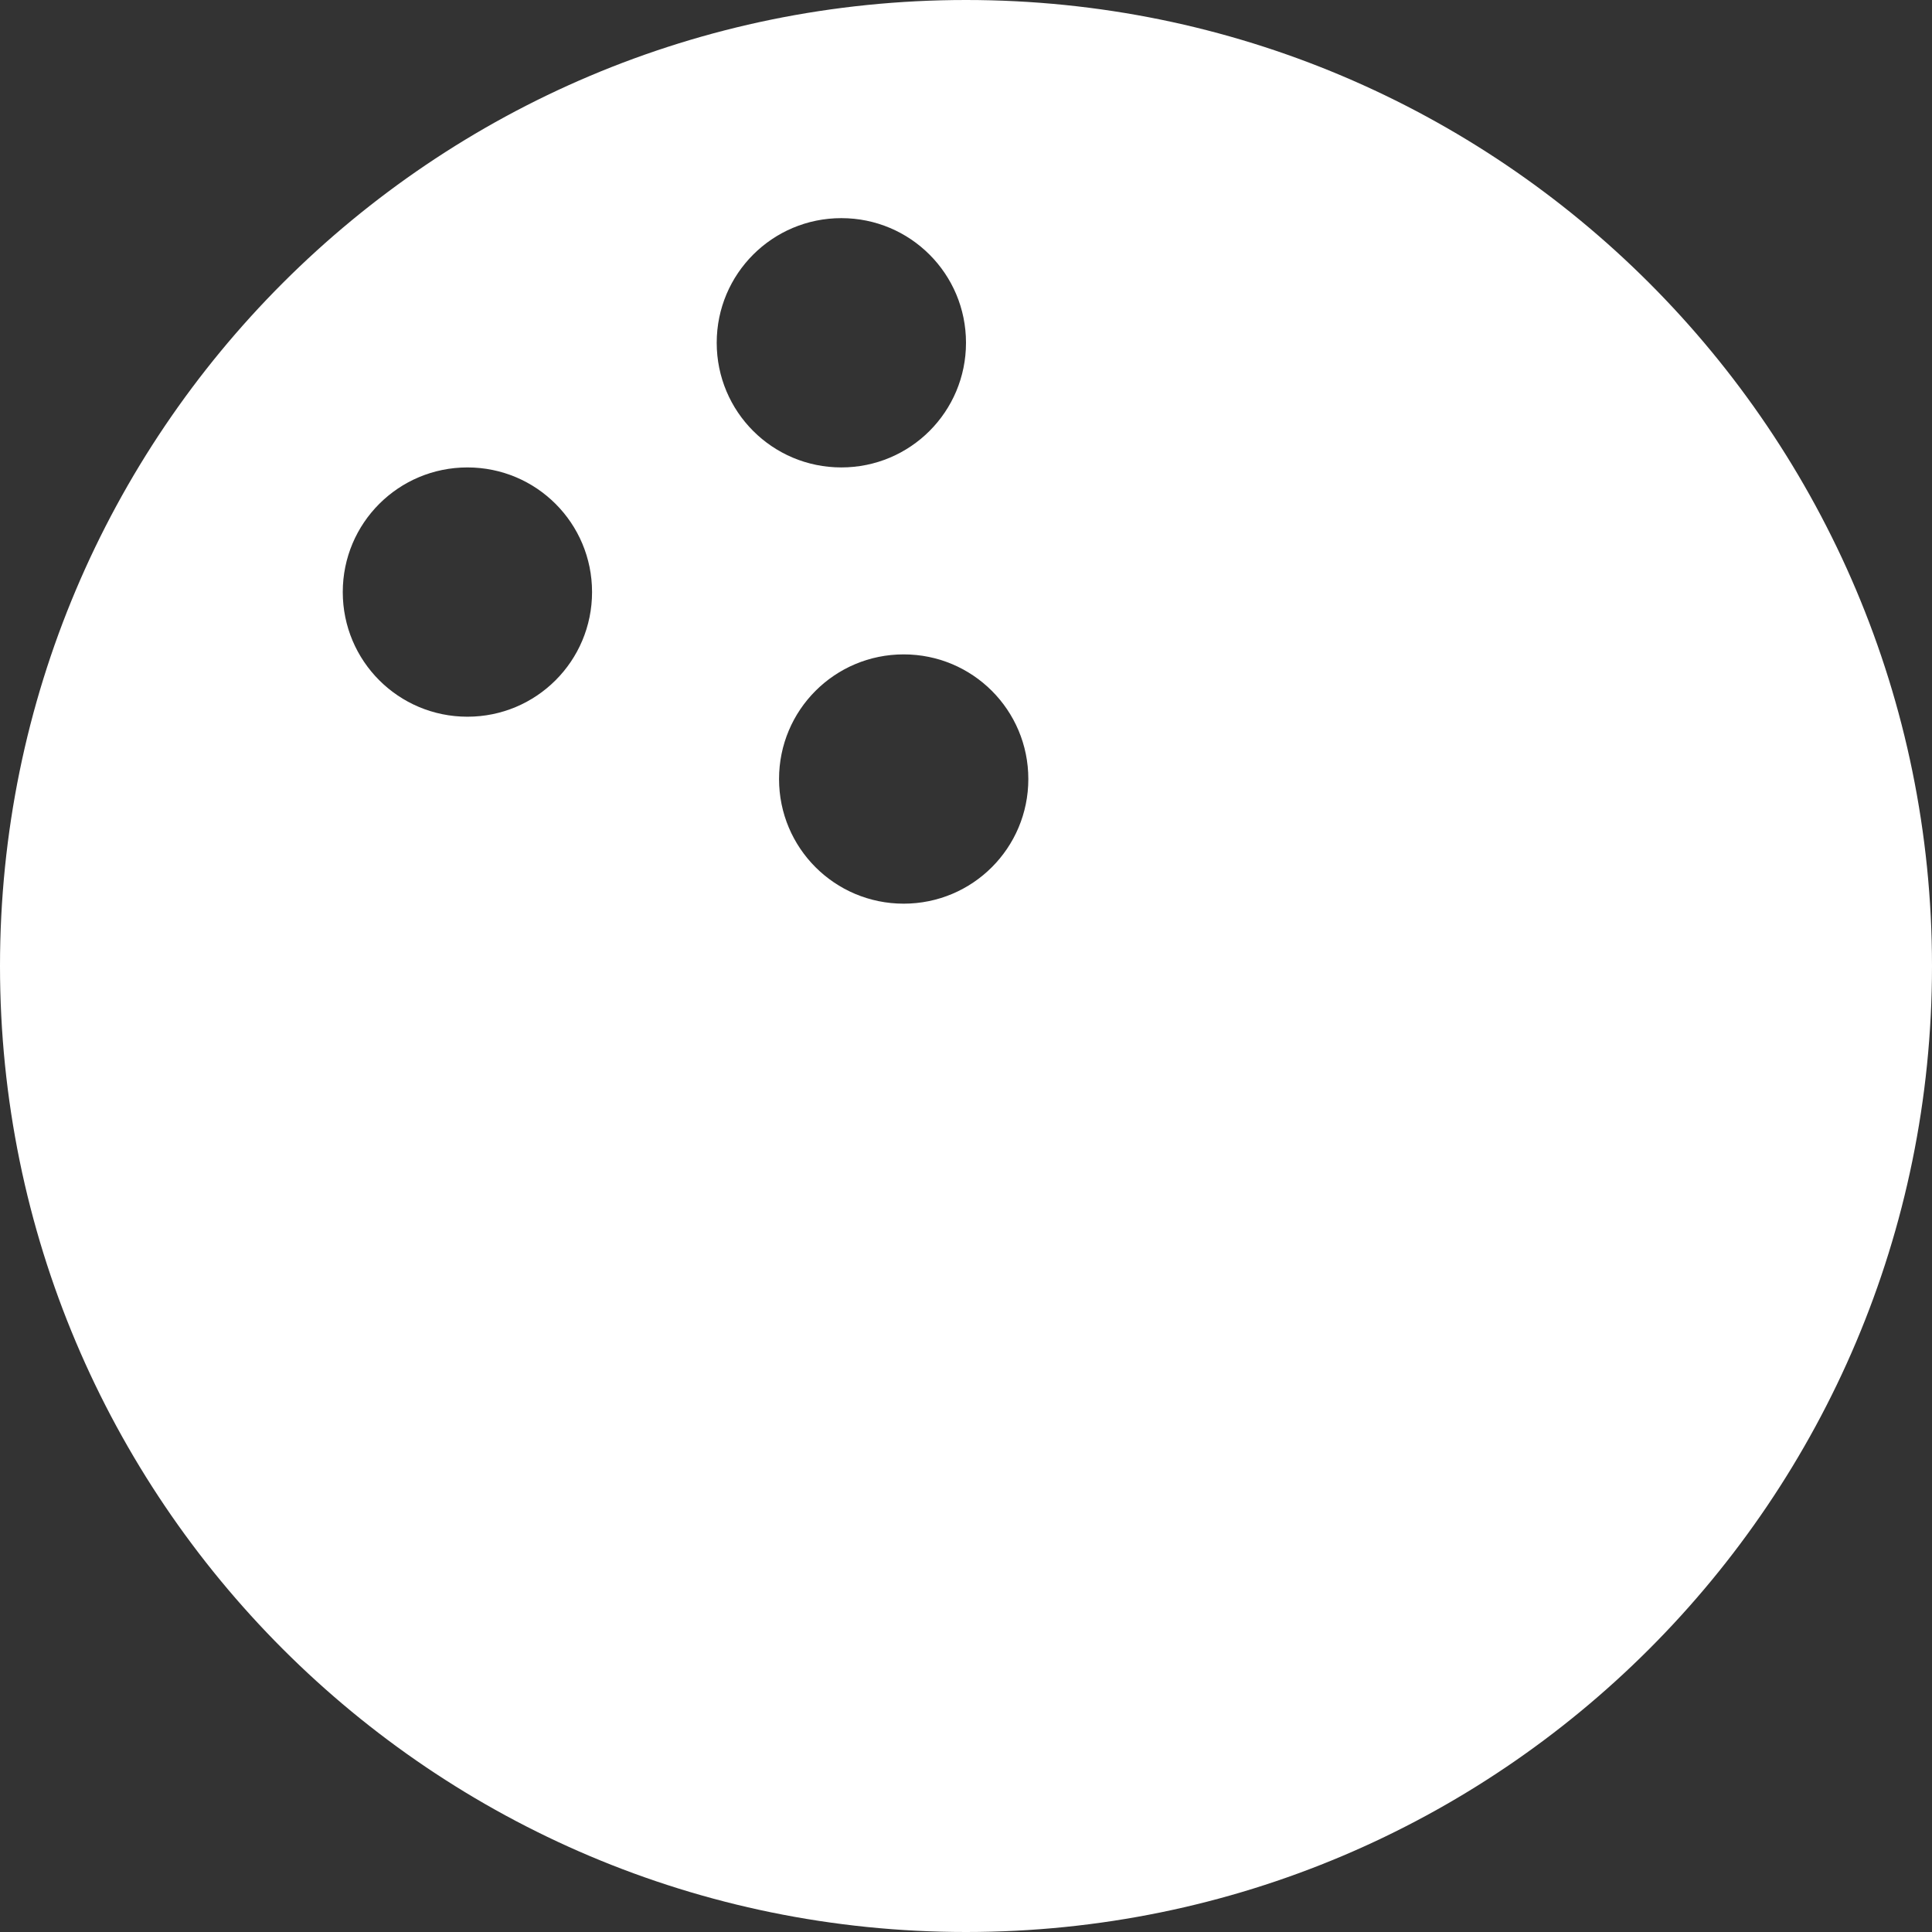
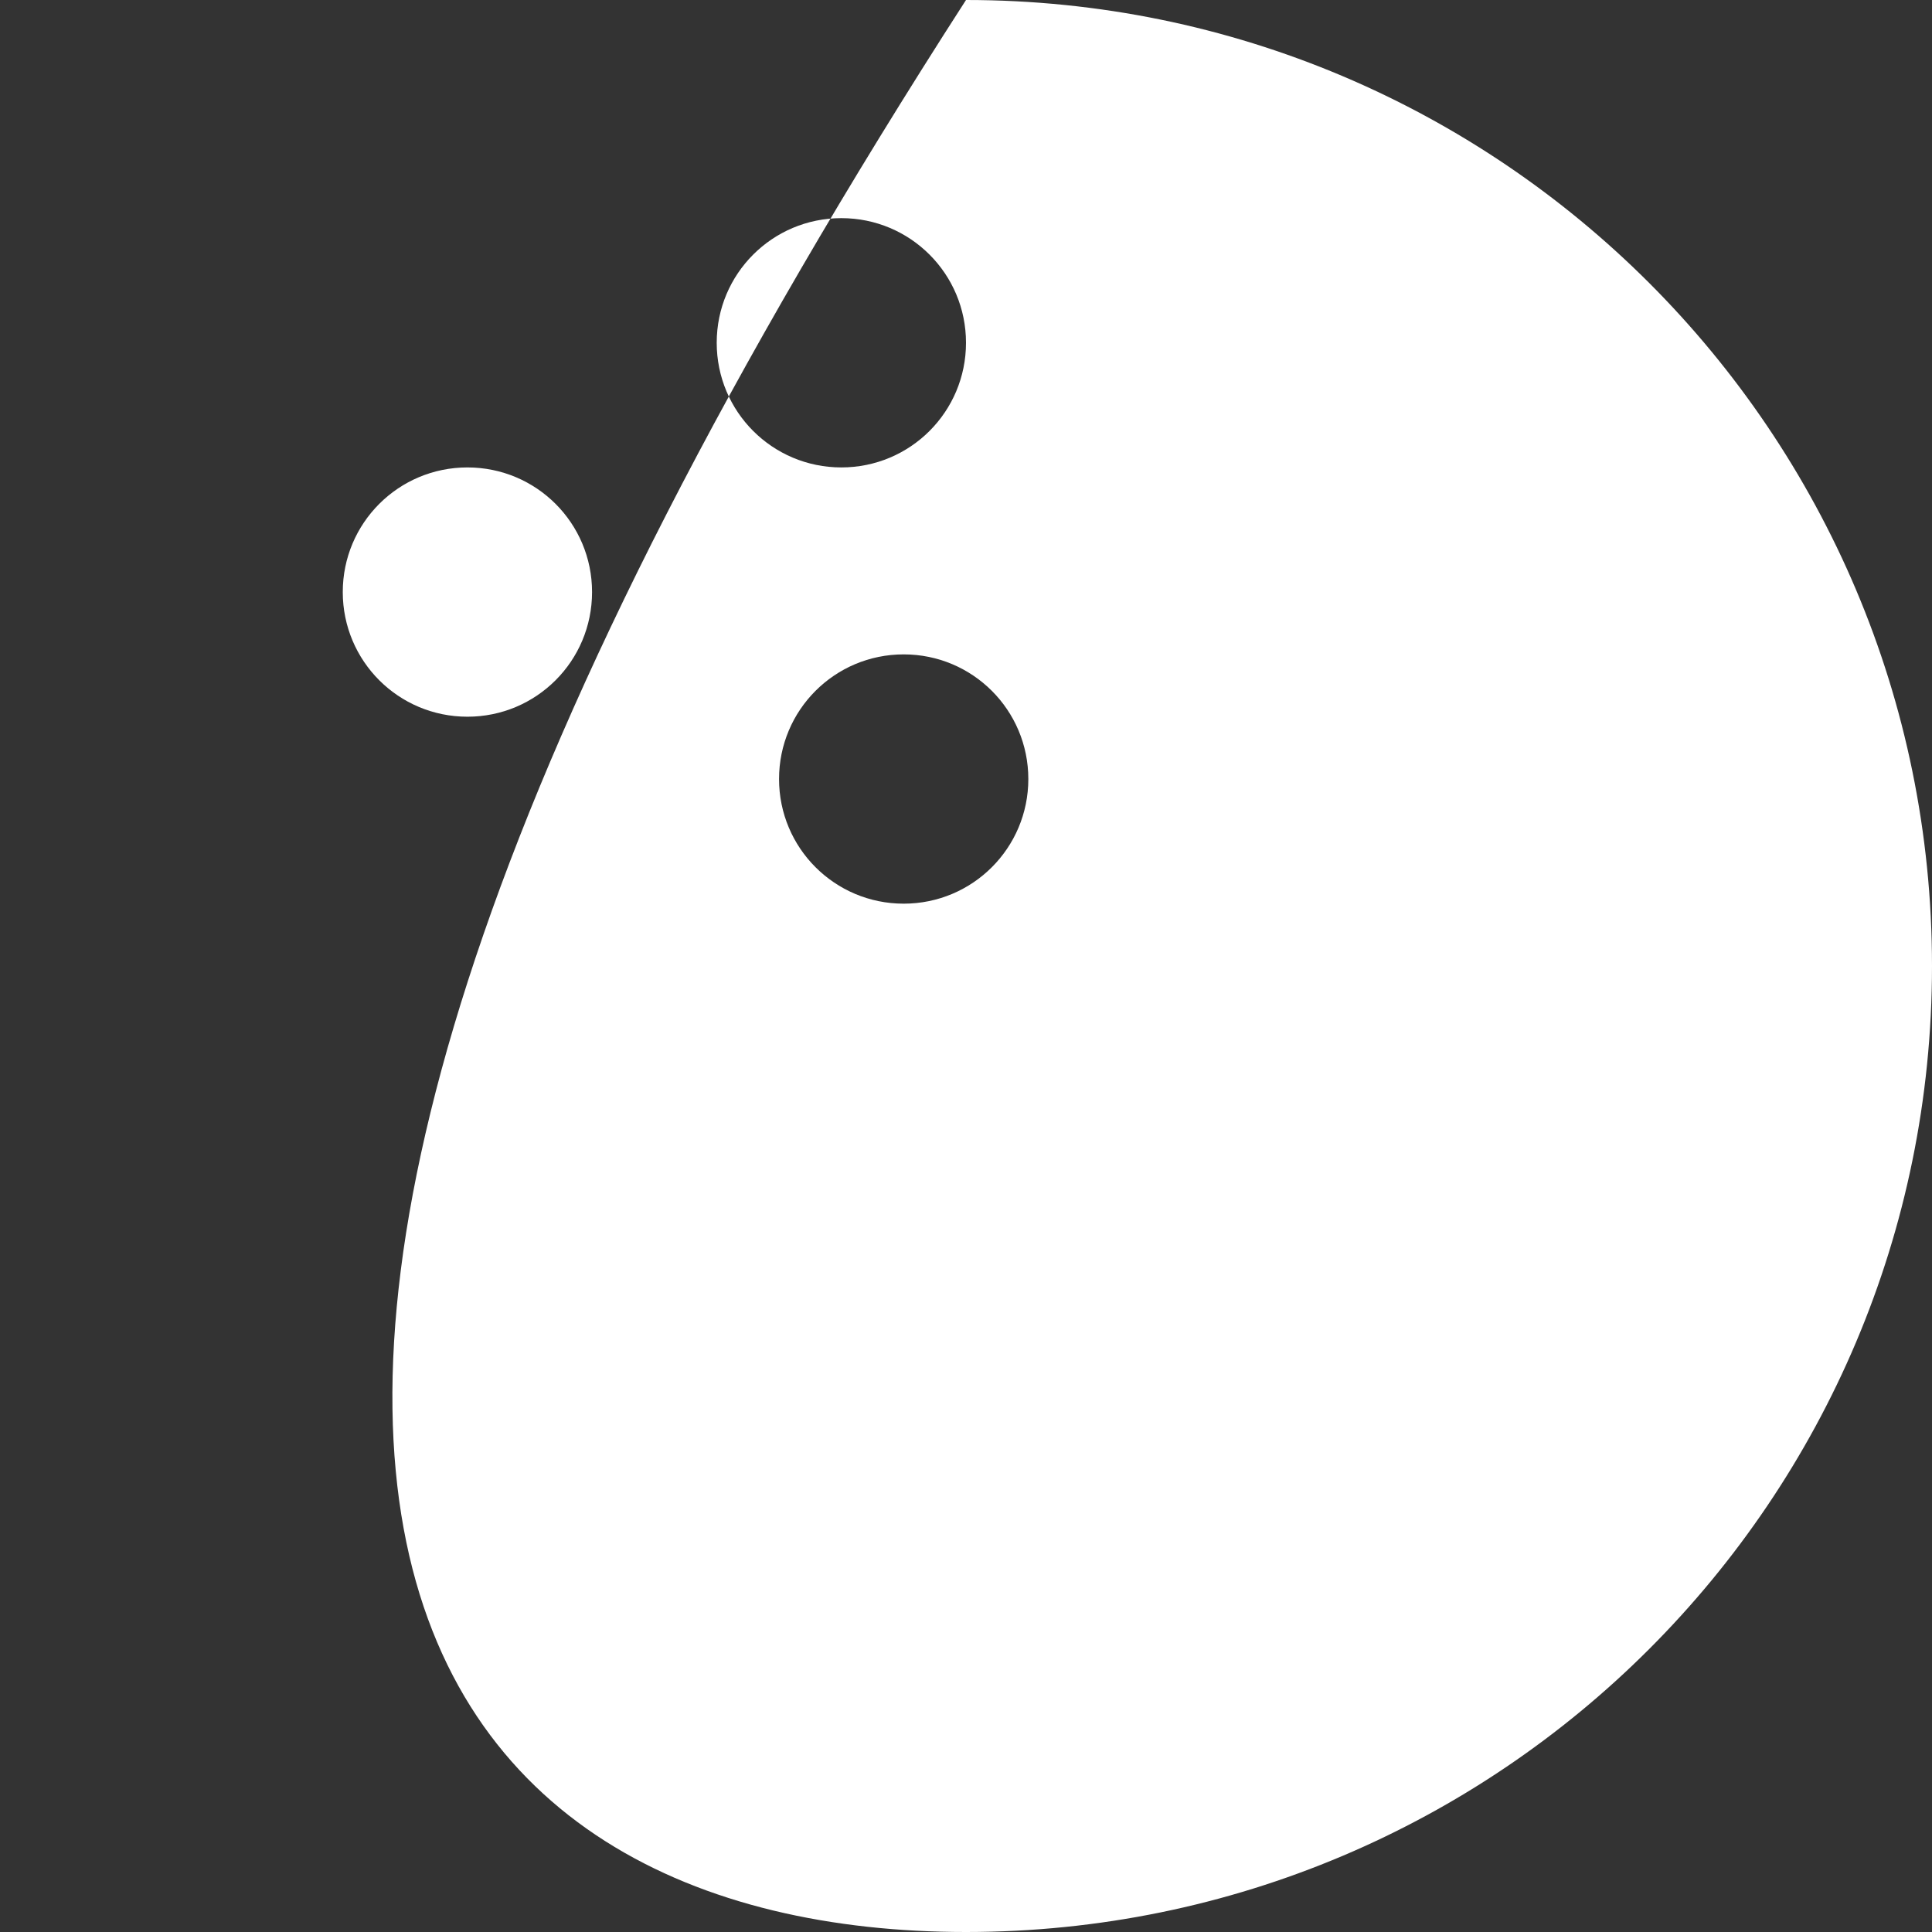
<svg xmlns="http://www.w3.org/2000/svg" version="1.1" width="65px" height="65px">
  <rect width="100%" height="100%" fill="#333333" stroke="none" />
  <g transform="matrix(1 0 0 1 -15 -15 )">
-     <path d="M 65 32.5  C 65 14.546  50.454 0  32.5 0  C 14.546 0  0 14.546  0 32.5  C 0 50.454  14.546 65  32.5 65  C 50.454 65  65 50.454  65 32.5  Z M 19.919 19.919  C 19.919 22.239  18.045 24.113  15.726 24.113  C 13.406 24.113  11.532 22.239  11.532 19.919  C 11.532 17.6  13.406 15.726  15.726 15.726  C 18.045 15.726  19.919 17.6  19.919 19.919  Z M 28.306 15.726  C 25.987 15.726  24.113 13.852  24.113 11.532  C 24.113 9.213  25.987 7.339  28.306 7.339  C 30.626 7.339  32.5 9.213  32.5 11.532  C 32.5 13.852  30.626 15.726  28.306 15.726  Z M 34.597 26.21  C 34.597 28.529  32.723 30.403  30.403 30.403  C 28.084 30.403  26.21 28.529  26.21 26.21  C 26.21 23.89  28.084 22.016  30.403 22.016  C 32.723 22.016  34.597 23.89  34.597 26.21  Z " fill-rule="nonzero" fill="#ffffff" stroke="none" transform="matrix(1 0 0 1 15 15 )" />
+     <path d="M 65 32.5  C 65 14.546  50.454 0  32.5 0  C 0 50.454  14.546 65  32.5 65  C 50.454 65  65 50.454  65 32.5  Z M 19.919 19.919  C 19.919 22.239  18.045 24.113  15.726 24.113  C 13.406 24.113  11.532 22.239  11.532 19.919  C 11.532 17.6  13.406 15.726  15.726 15.726  C 18.045 15.726  19.919 17.6  19.919 19.919  Z M 28.306 15.726  C 25.987 15.726  24.113 13.852  24.113 11.532  C 24.113 9.213  25.987 7.339  28.306 7.339  C 30.626 7.339  32.5 9.213  32.5 11.532  C 32.5 13.852  30.626 15.726  28.306 15.726  Z M 34.597 26.21  C 34.597 28.529  32.723 30.403  30.403 30.403  C 28.084 30.403  26.21 28.529  26.21 26.21  C 26.21 23.89  28.084 22.016  30.403 22.016  C 32.723 22.016  34.597 23.89  34.597 26.21  Z " fill-rule="nonzero" fill="#ffffff" stroke="none" transform="matrix(1 0 0 1 15 15 )" />
  </g>
</svg>